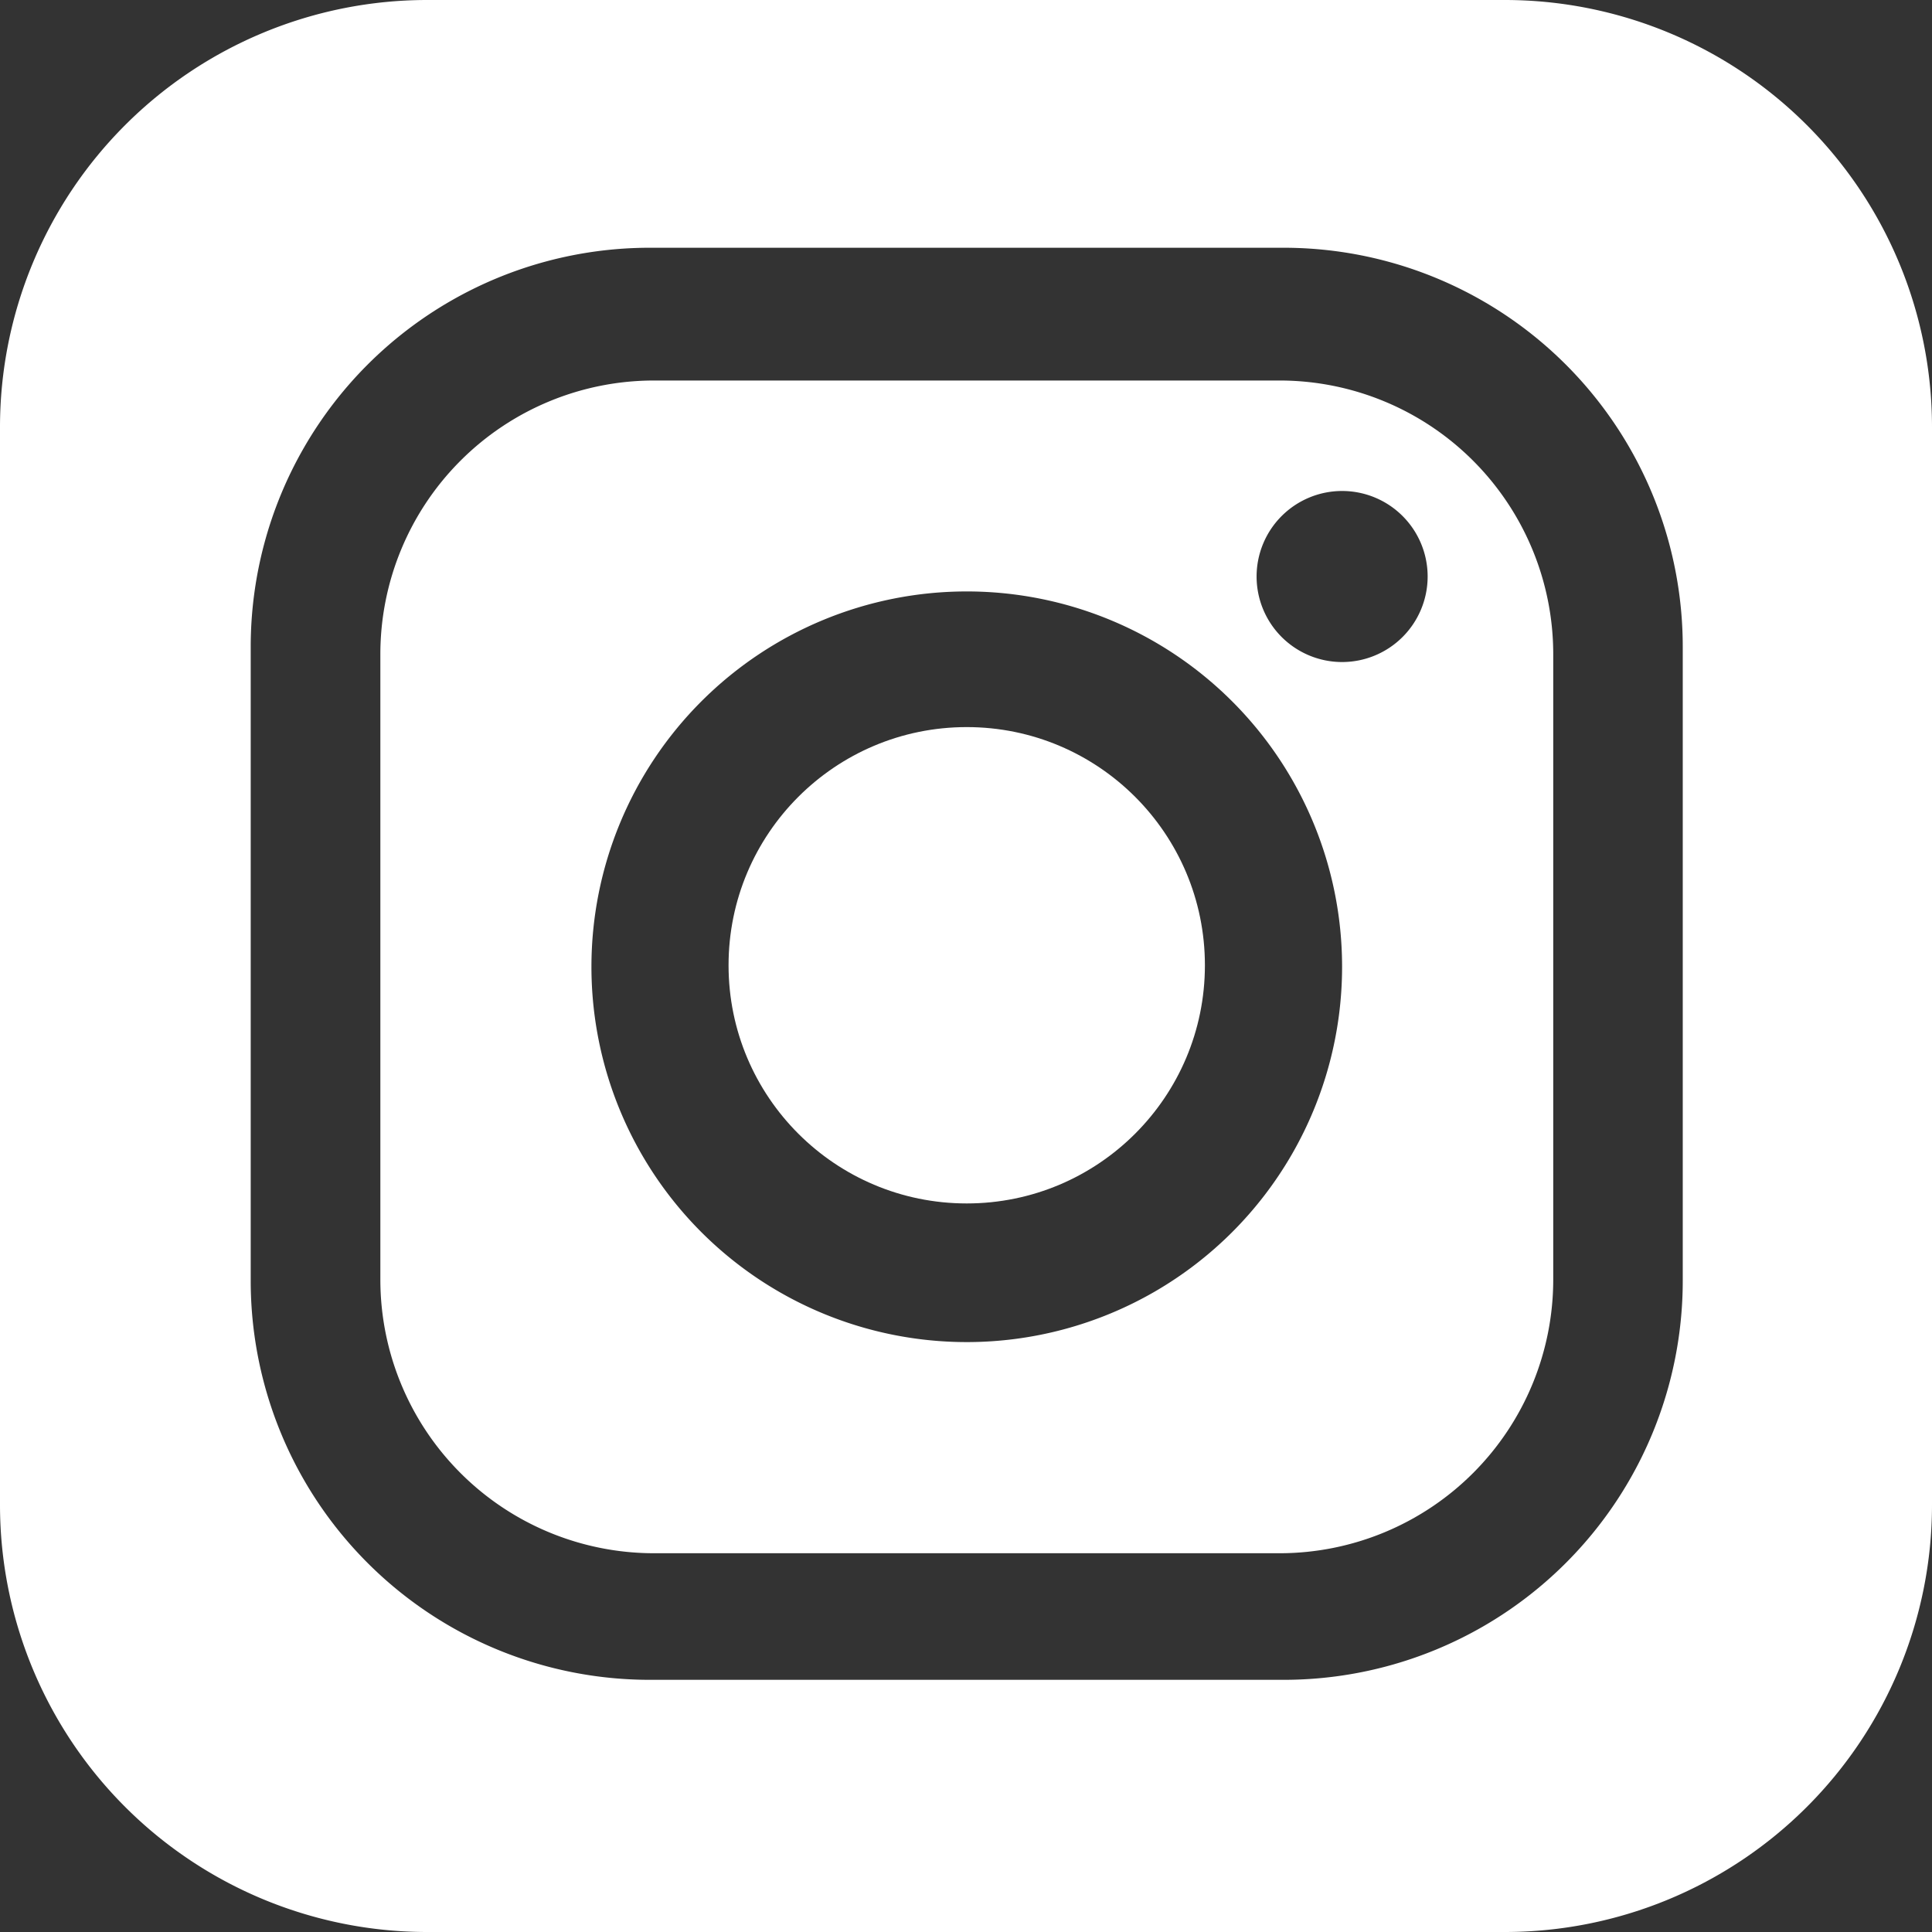
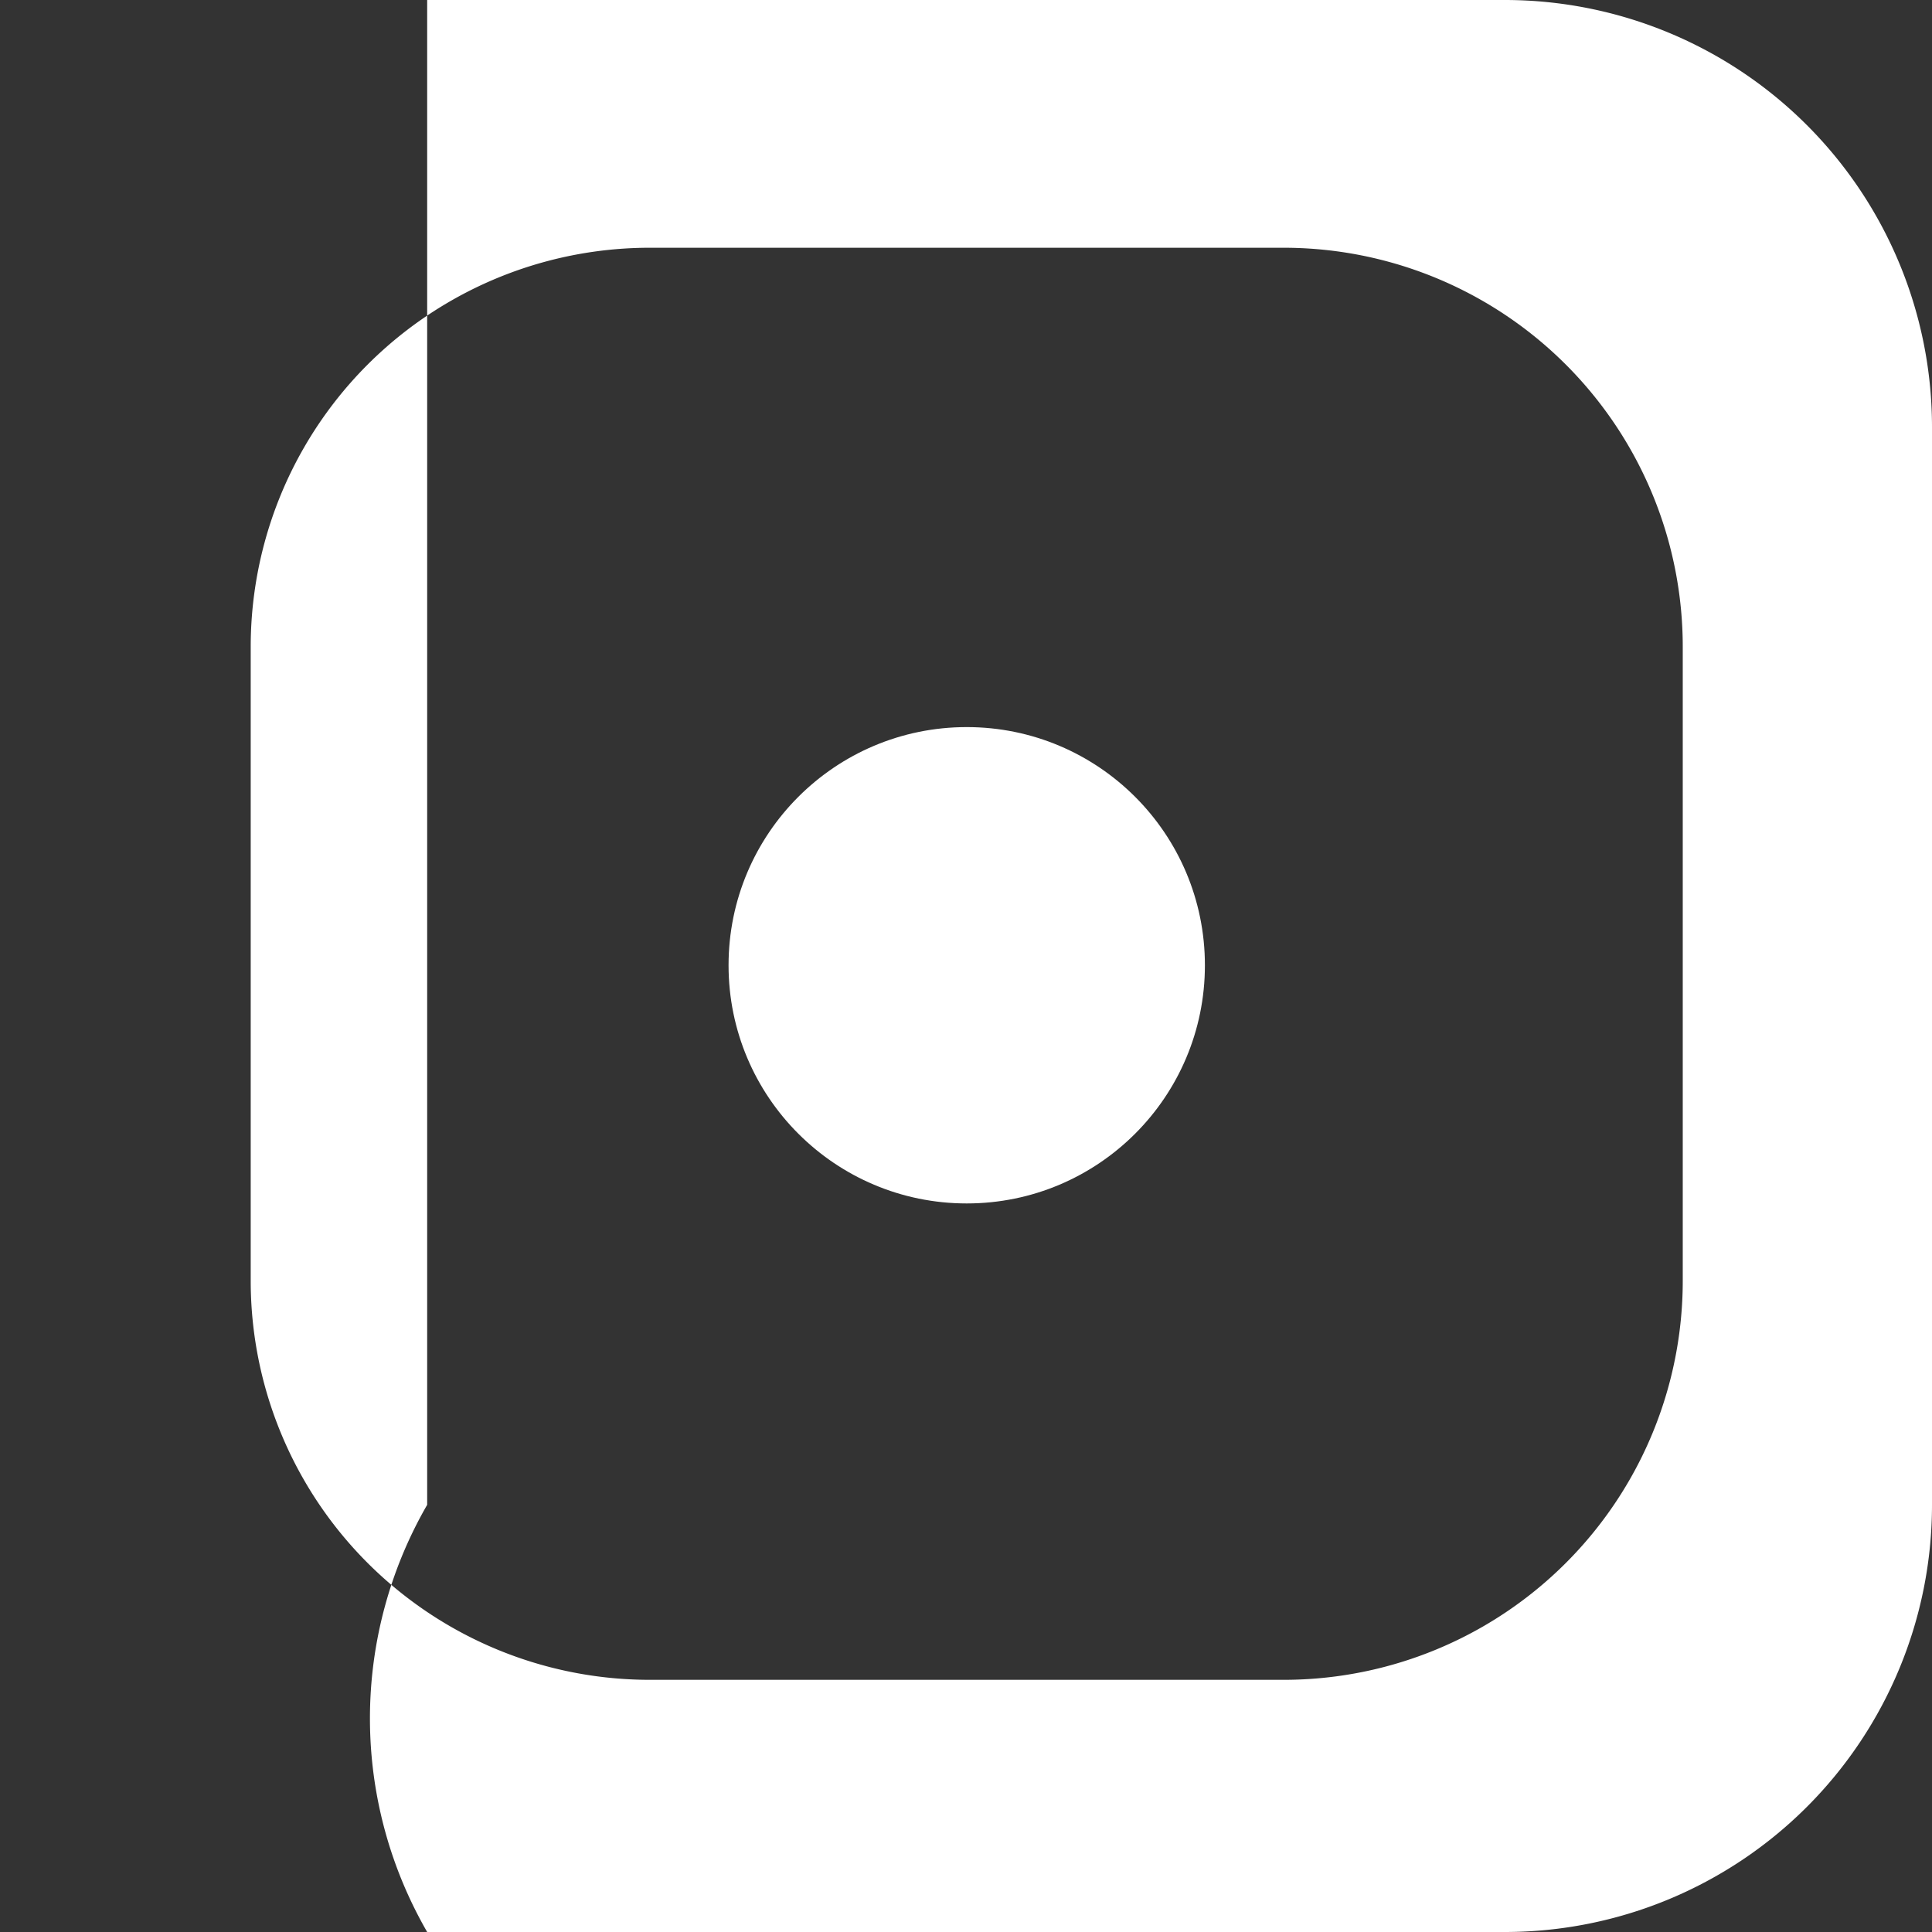
<svg xmlns="http://www.w3.org/2000/svg" id="Capa_1" data-name="Capa 1" viewBox="0 0 607 607">
  <rect x="0" y="0" width="607" height="607" fill="#333333" stroke="none" />
  <defs>
    <style>.cls-1{fill:#fff;}</style>
  </defs>
  <title>Web</title>
-   <path class="cls-1" d="M402,119.55H205.5a86,86,0,0,0-86,86V402a86,86,0,0,0,86,86H402a86,86,0,0,0,86-86V205.5A86,86,0,0,0,402,119.55ZM303.73,421.66A117.92,117.92,0,1,1,421.66,303.73,117.92,117.92,0,0,1,303.73,421.66ZM421.66,208a26.87,26.87,0,1,1,26.88-26.87A26.88,26.88,0,0,1,421.66,208Z" />
  <circle class="cls-1" cx="303.73" cy="303.27" r="74.83" />
-   <path class="cls-1" d="M472.79,0H134.21A134.21,134.21,0,0,0,0,134.21V472.79A134.21,134.21,0,0,0,134.21,607H472.79A134.21,134.21,0,0,0,607,472.79V134.21A134.21,134.21,0,0,0,472.79,0Zm55.9,402.39A125.37,125.37,0,0,1,403.32,527.77H204.15A125.37,125.37,0,0,1,78.77,402.39V203.22A125.37,125.37,0,0,1,204.15,77.84H403.32A125.37,125.37,0,0,1,528.69,203.22Z" />
+   <path class="cls-1" d="M472.79,0H134.21V472.79A134.21,134.21,0,0,0,134.21,607H472.79A134.21,134.21,0,0,0,607,472.79V134.21A134.21,134.21,0,0,0,472.79,0Zm55.9,402.39A125.37,125.37,0,0,1,403.32,527.77H204.15A125.37,125.37,0,0,1,78.77,402.39V203.22A125.37,125.37,0,0,1,204.15,77.84H403.32A125.37,125.37,0,0,1,528.69,203.22Z" />
</svg>